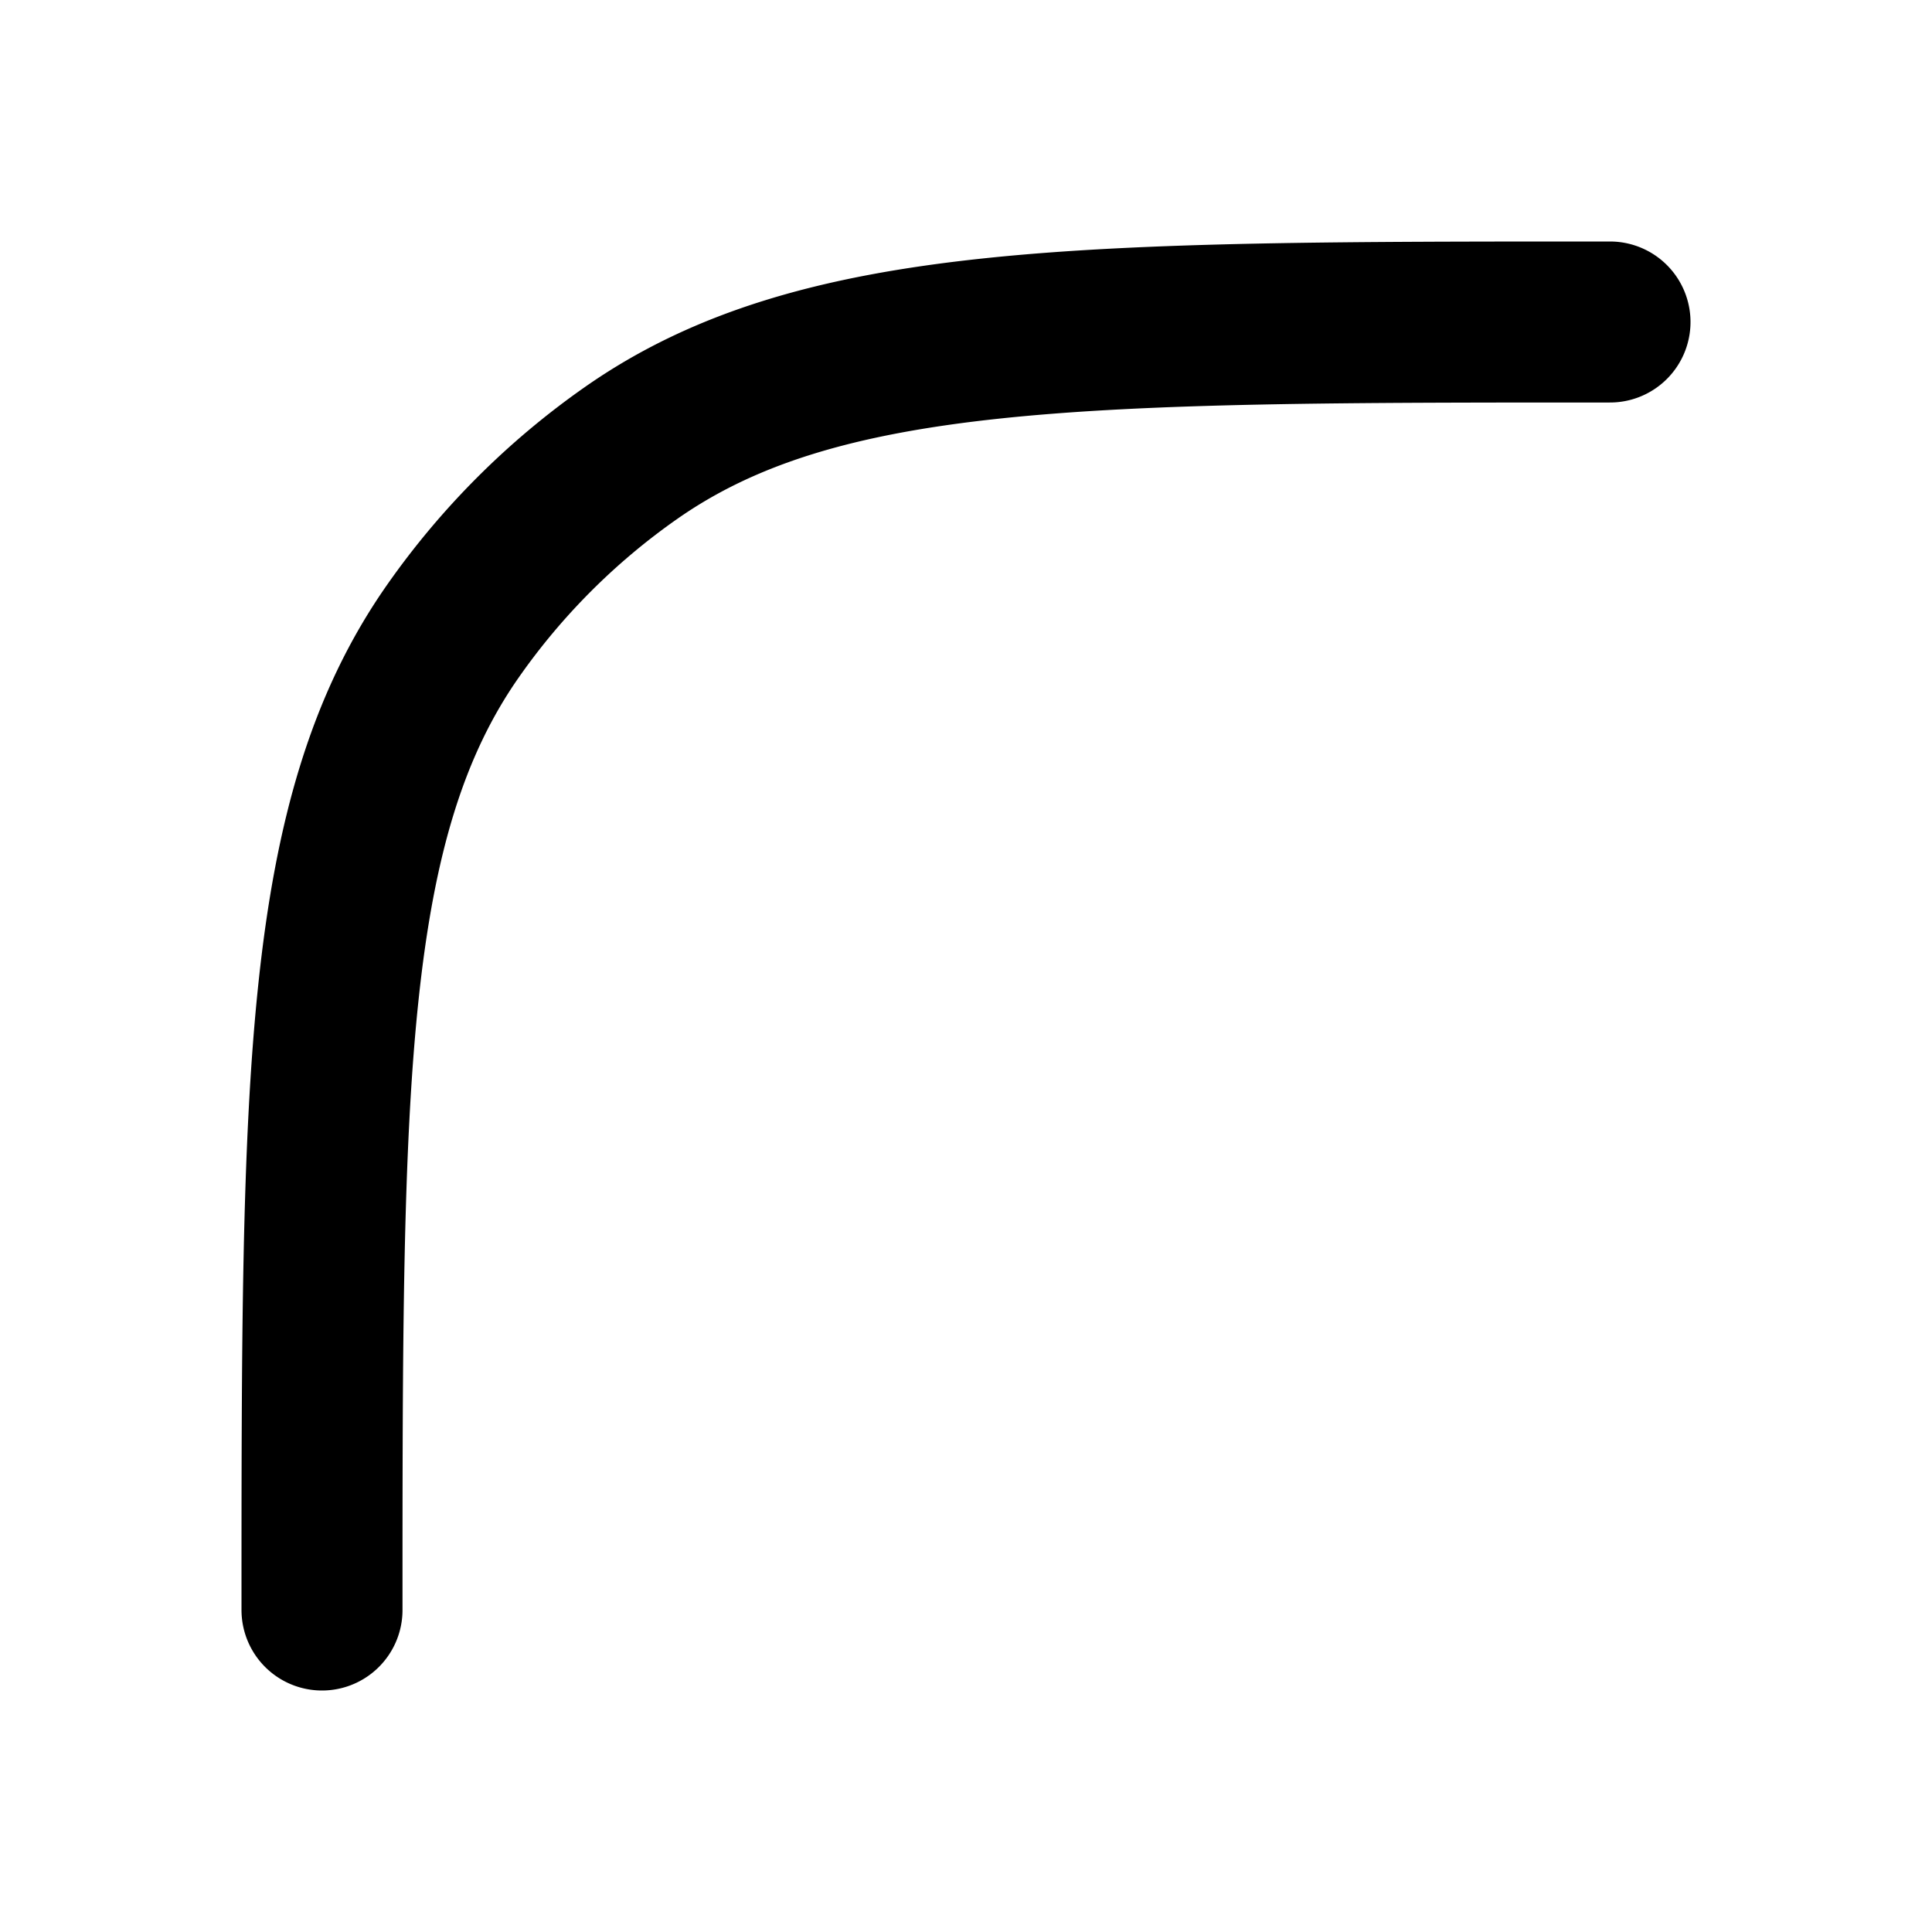
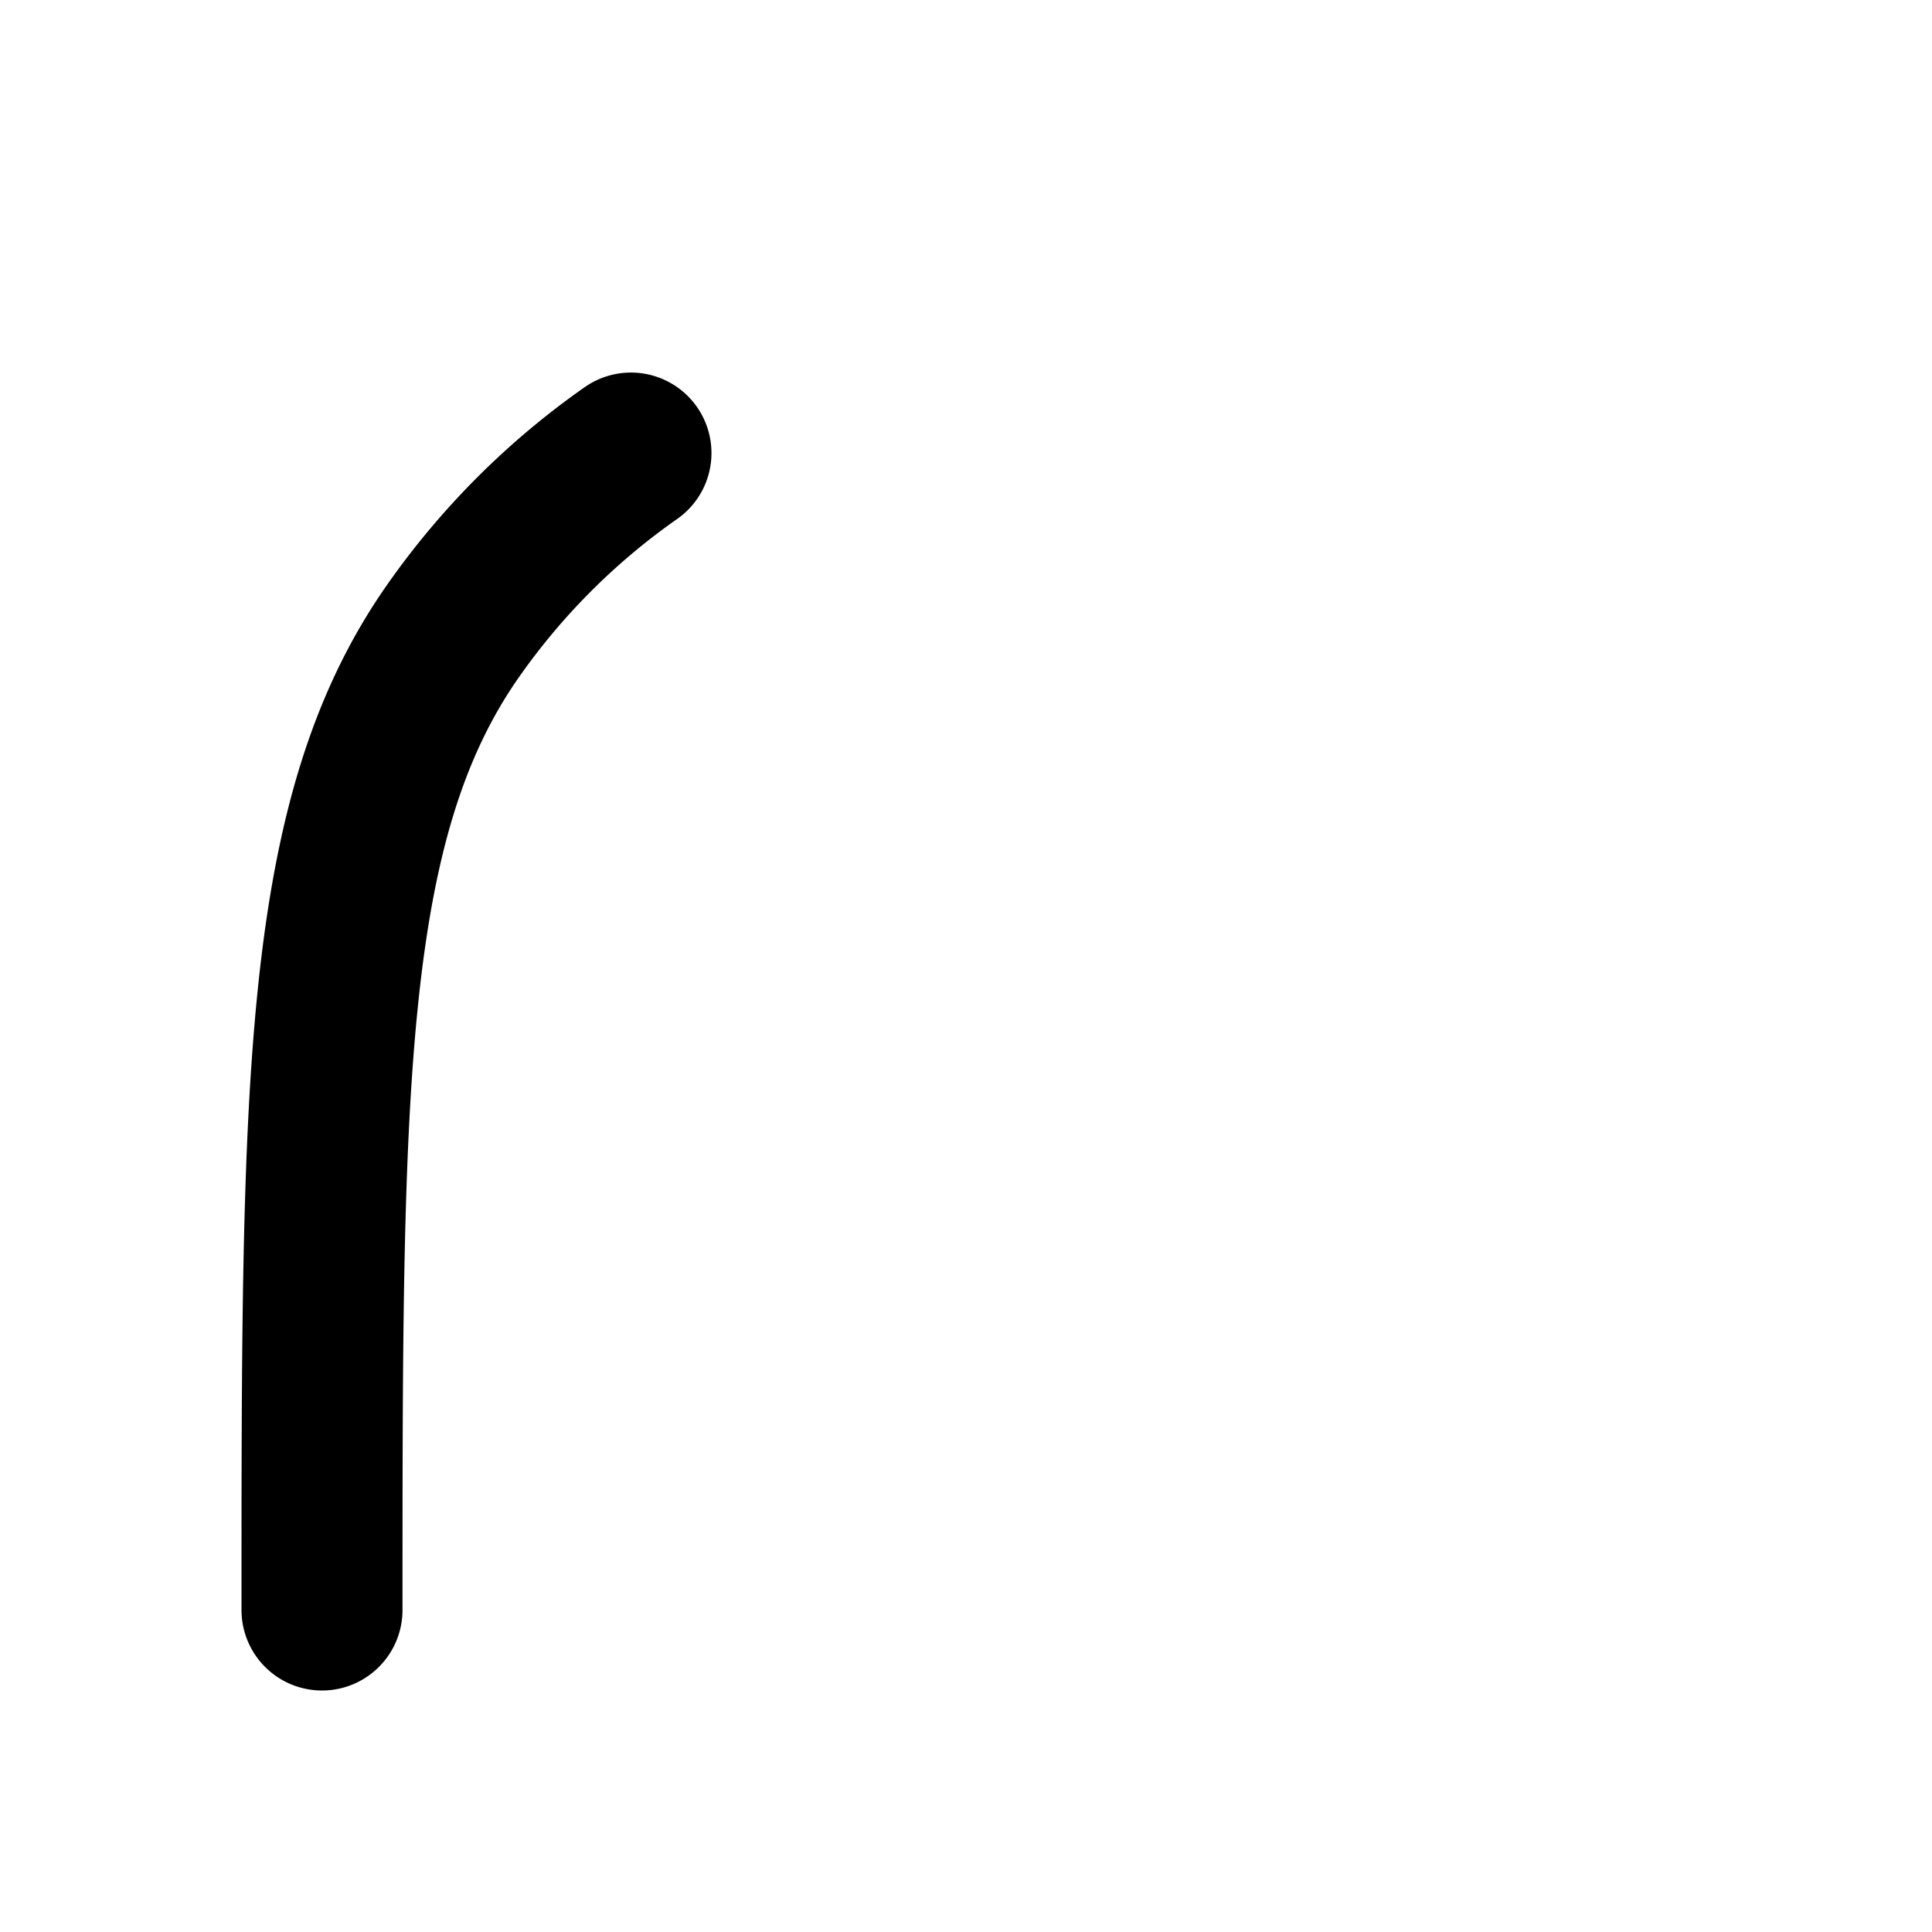
<svg xmlns="http://www.w3.org/2000/svg" width="800" height="800" viewBox="0 0 24 24">
-   <path fill="none" stroke="currentColor" stroke-linecap="round" stroke-linejoin="round" stroke-width="2" d="M4 20c0-6.559 0-9.838 1.628-12.162a9 9 0 0 1 2.21-2.21C10.162 4 13.44 4 20 4" />
+   <path fill="none" stroke="currentColor" stroke-linecap="round" stroke-linejoin="round" stroke-width="2" d="M4 20c0-6.559 0-9.838 1.628-12.162a9 9 0 0 1 2.21-2.21" />
</svg>